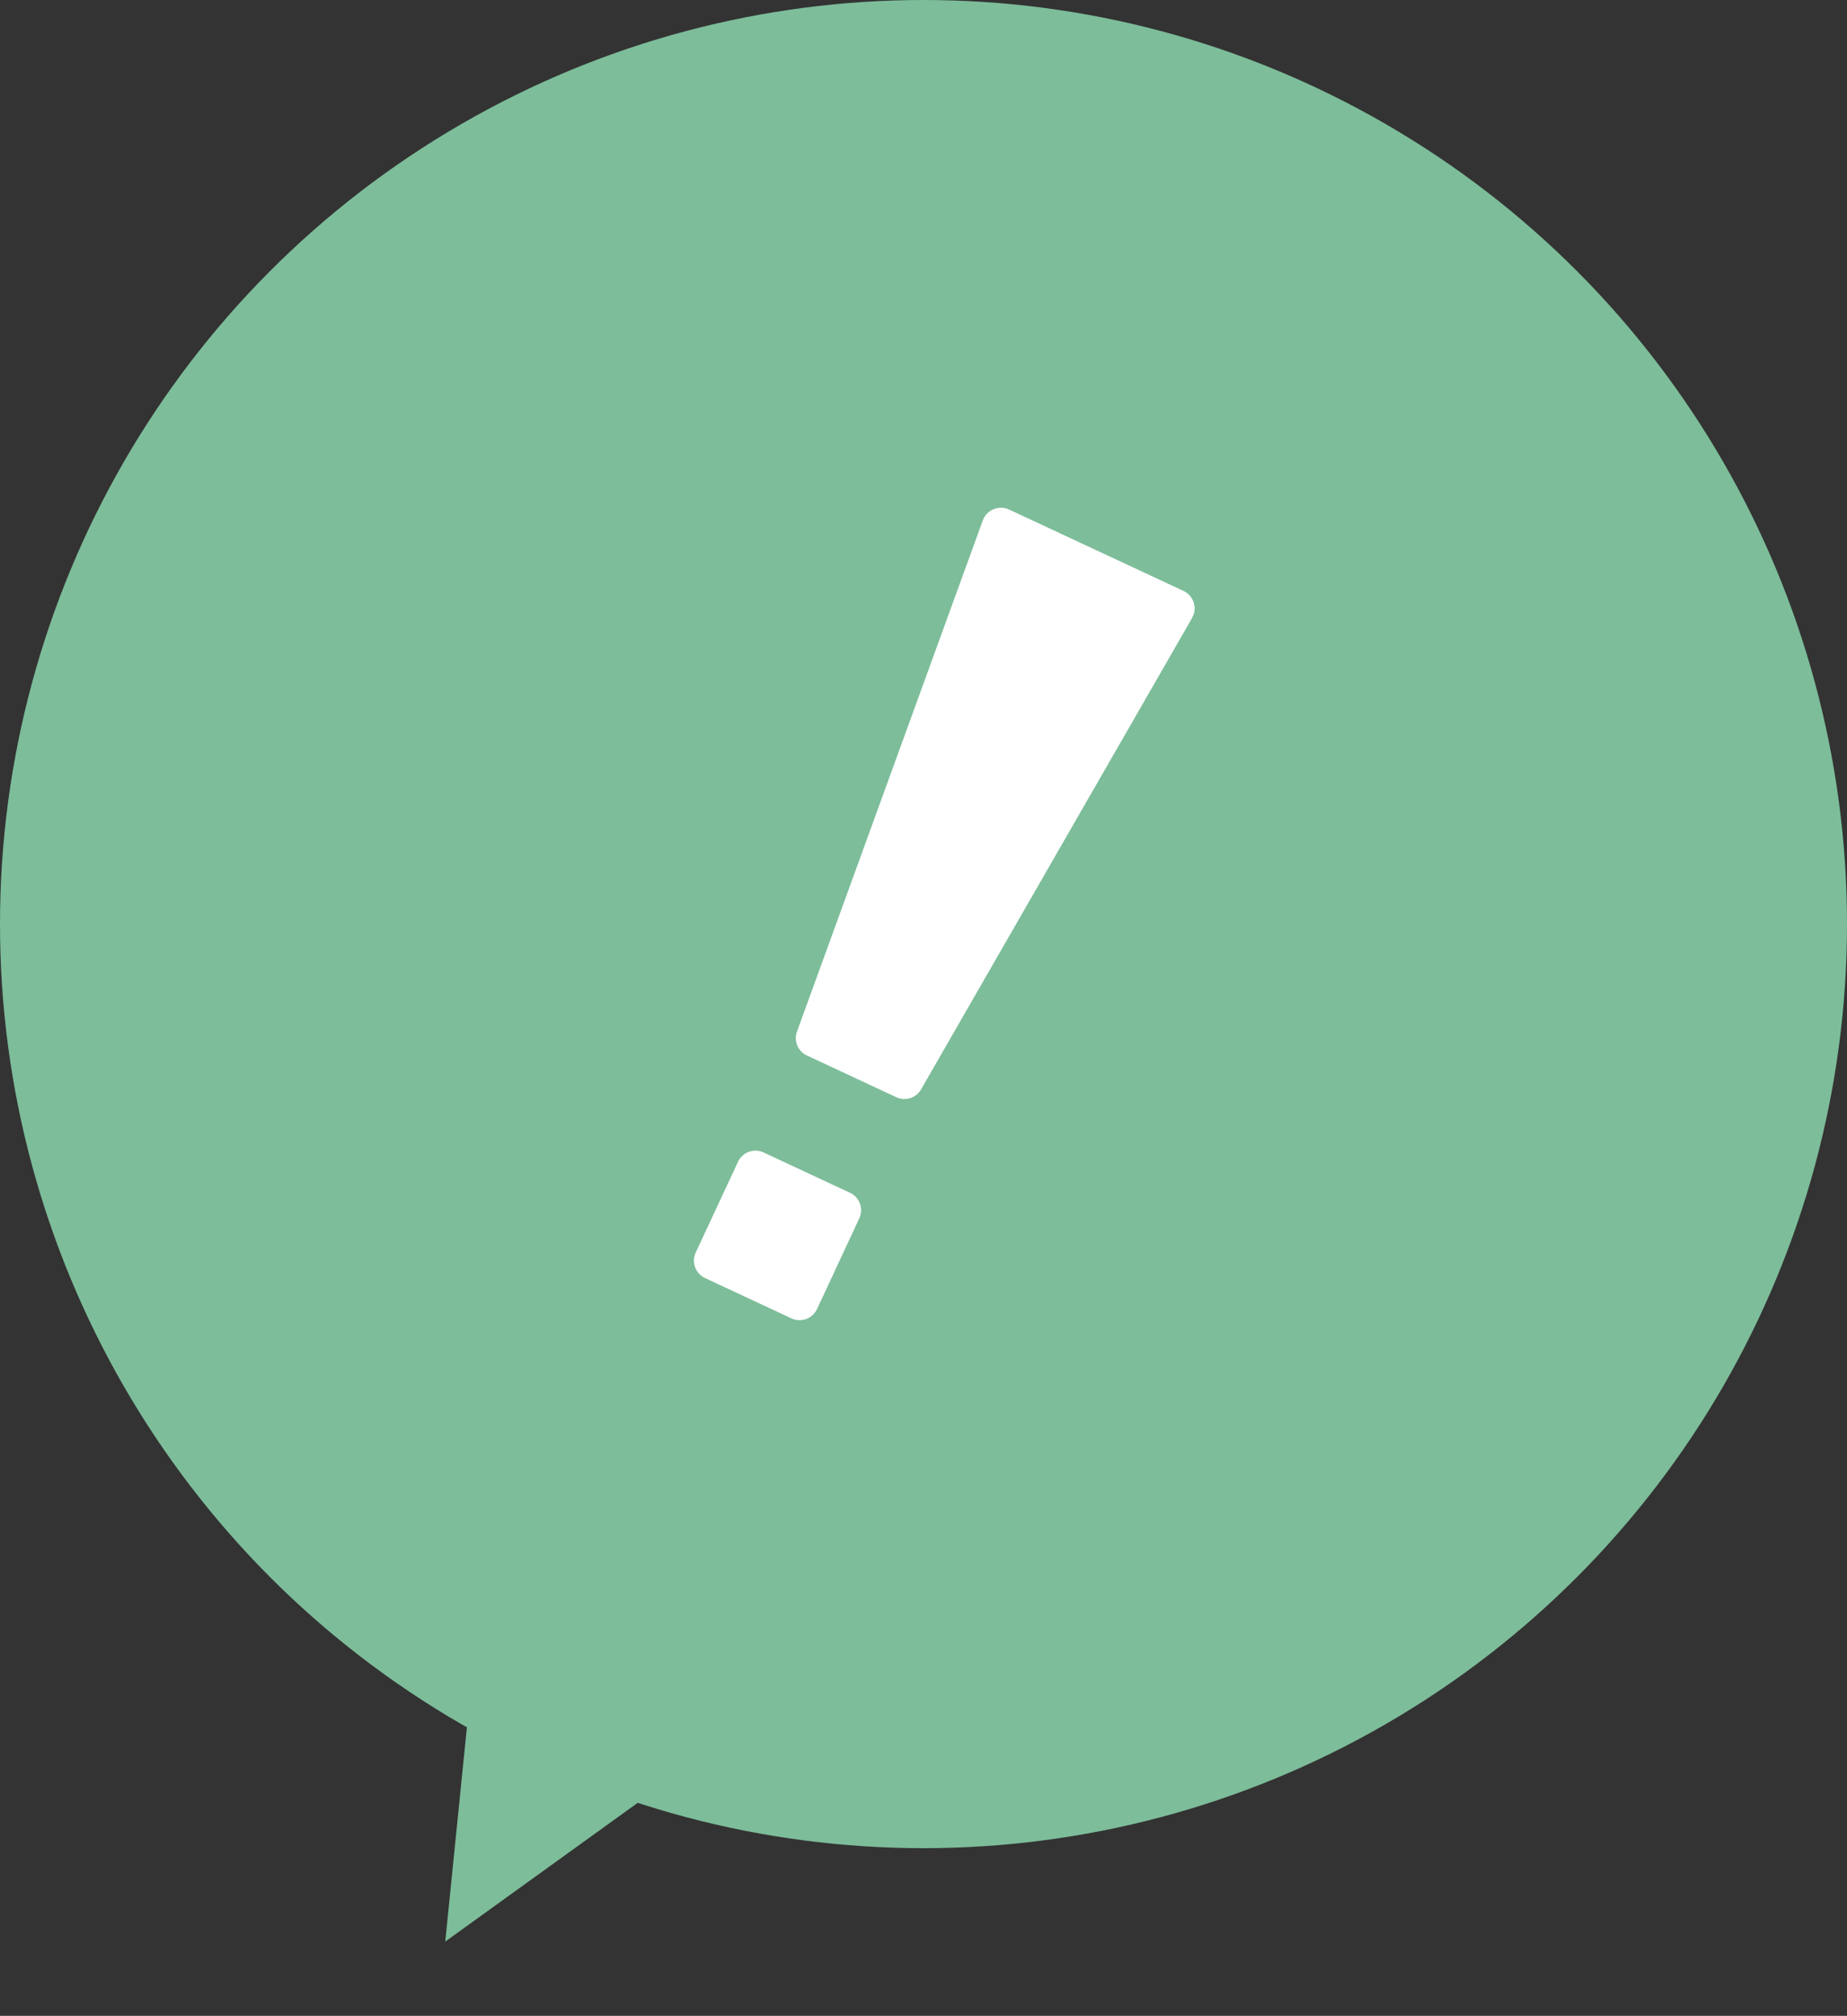
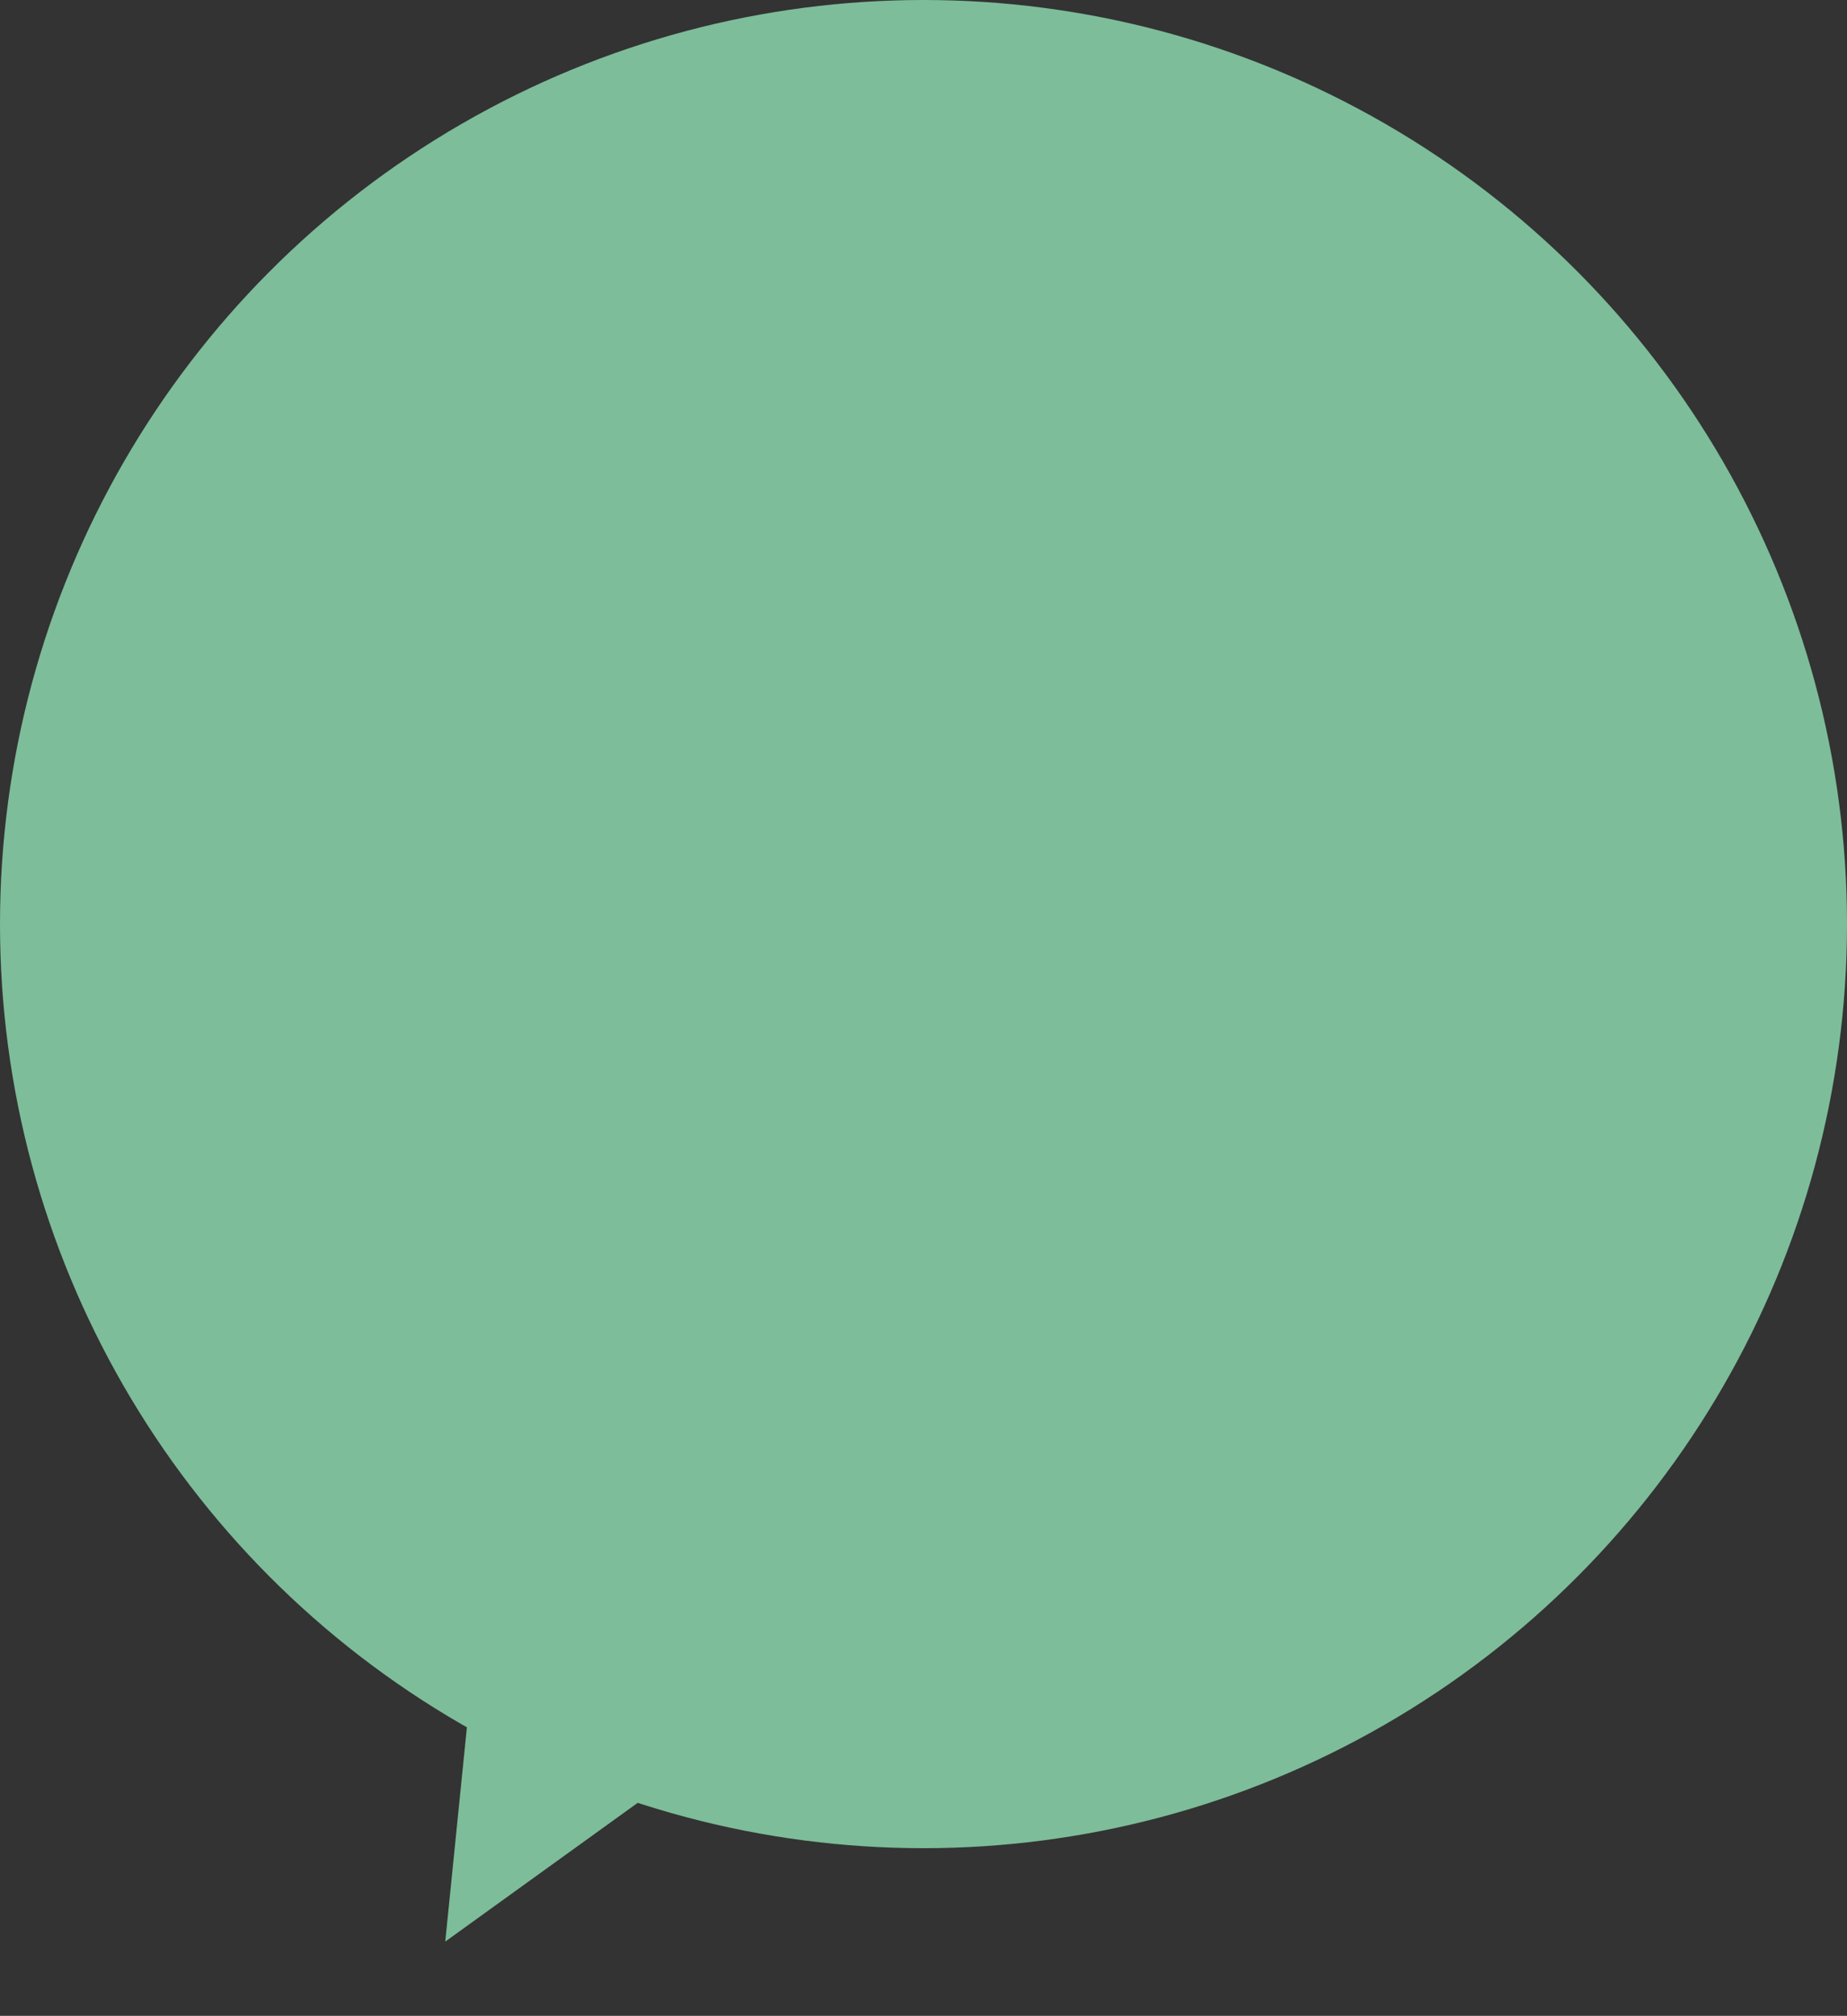
<svg xmlns="http://www.w3.org/2000/svg" viewBox="0 0 112 122.16">
  <rect x="0" y="0" width="112" height="122.16" fill="#333333" stroke="none" />
  <defs>
    <clipPath id="a">
-       <rect width="14" height="50" transform="translate(0 0)" fill="#fff" />
-     </clipPath>
+       </clipPath>
  </defs>
  <g transform="translate(-654 -1451)">
    <circle cx="56" cy="56" r="56" transform="translate(654 1451)" fill="#7dbd9a" />
    <g transform="translate(714.131 1481.384) rotate(25)">
      <g transform="translate(0 0)" clip-path="url(#a)">
-         <path d="M12.868,0H1.132A1.179,1.179,0,0,0,.006,1.318L2.879,34.074a1.162,1.162,0,0,0,1.128,1.093h6.049a1.163,1.163,0,0,0,1.128-1.1L14,1.315A1.178,1.178,0,0,0,12.868,0" transform="translate(0 0)" fill="#fff" />
        <path d="M11.409,58.138H5.559a1.171,1.171,0,0,0-1.132,1.206v5.987a1.171,1.171,0,0,0,1.132,1.206h5.85a1.17,1.17,0,0,0,1.132-1.206V59.344a1.17,1.17,0,0,0-1.132-1.206" transform="translate(-1.452 -16.536)" fill="#fff" />
      </g>
    </g>
    <path d="M9,0l9,20H0Z" transform="translate(688.794 1573.16) rotate(-150)" fill="#7dbd9a" />
  </g>
</svg>